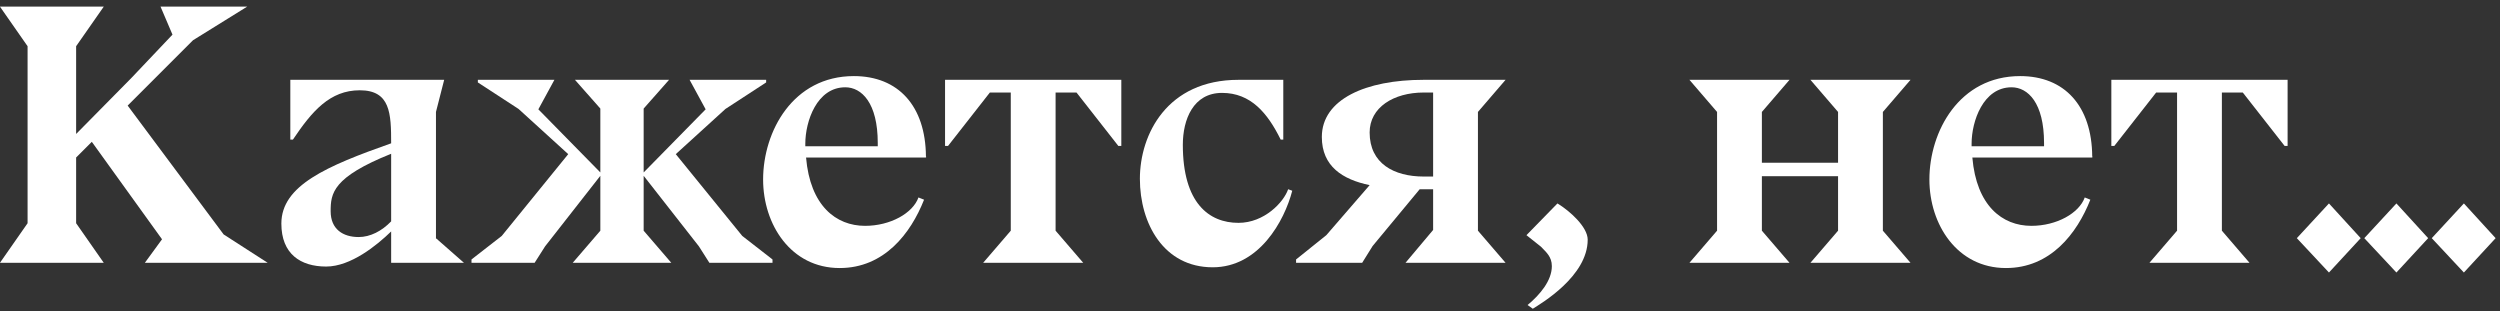
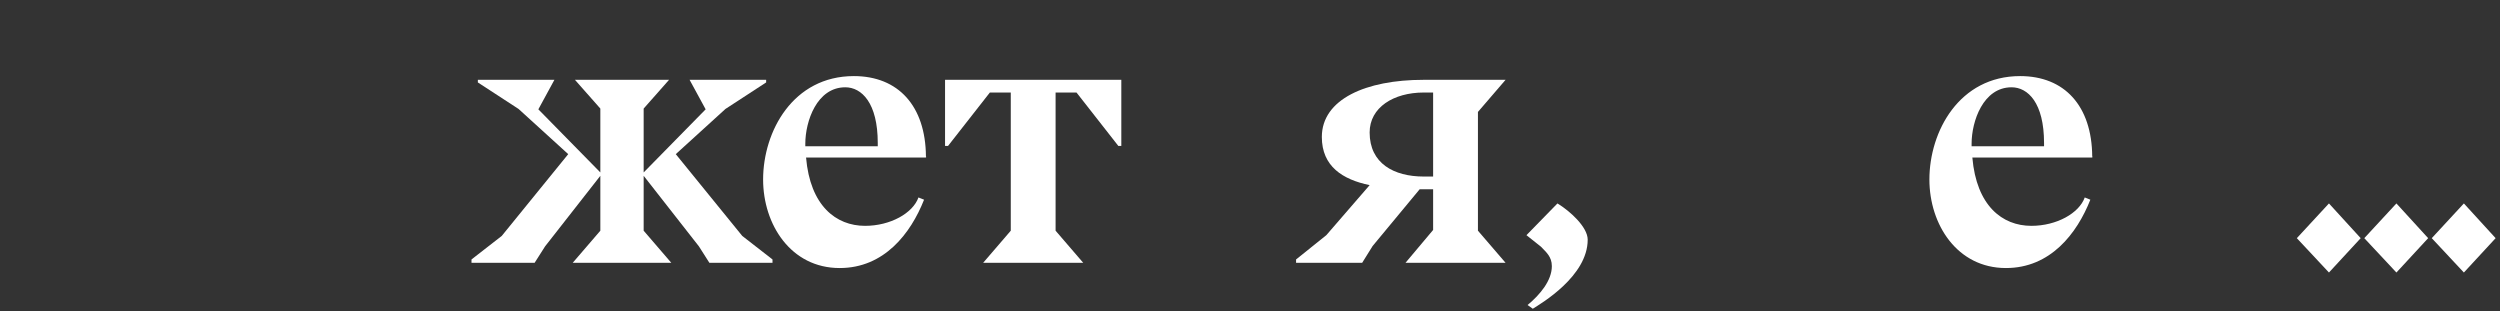
<svg xmlns="http://www.w3.org/2000/svg" width="241" height="30" viewBox="0 0 241 30" fill="none">
  <rect x="0" y="0" width="241" height="30" fill="#333333" stroke="none" />
  <path d="M234.422 22.959L237.518 19.611L240.578 22.959L237.518 26.271L234.422 22.959Z" fill="white" />
  <path d="M227.918 22.959L231.014 19.611L234.074 22.959L231.014 26.271L227.918 22.959Z" fill="white" />
  <path d="M221.415 22.959L224.511 19.611L227.571 22.959L224.511 26.271L221.415 22.959Z" fill="white" />
-   <path d="M207.205 25.335L209.869 22.239V8.919H207.853L203.821 14.067H203.533V7.695H220.525V14.067H220.237L216.205 8.919H214.189V22.239L216.853 25.335H207.205Z" fill="white" />
  <path d="M201.69 15.147V15.183H190.134C190.53 19.827 193.014 21.771 195.822 21.771C198.27 21.771 200.43 20.547 200.97 19.035L201.51 19.251C200.214 22.527 197.658 25.839 193.374 25.839C188.658 25.839 185.994 21.627 185.994 17.307C185.994 12.663 188.874 7.335 194.742 7.335C199.026 7.335 201.654 10.215 201.69 15.075L201.726 15.147H201.69ZM197.046 14.103V13.779C197.046 9.927 195.498 8.415 193.914 8.415C191.178 8.415 190.062 11.691 190.062 13.851V14.103H197.046Z" fill="white" />
-   <path d="M174.525 25.335L177.189 22.239V16.983H169.845V22.239L172.509 25.335H162.861L165.525 22.239V10.791L162.861 7.695H172.509L169.845 10.791V15.687H177.189V10.791L174.525 7.695H184.173L181.509 10.791V22.239L184.173 25.335H174.525Z" fill="white" />
  <path d="M147.762 29.763L147.258 29.403C148.482 28.395 149.598 27.027 149.598 25.659C149.598 24.723 149.022 24.291 148.554 23.787L147.15 22.671L150.138 19.611C151.326 20.331 153.054 21.879 153.054 23.103C153.054 26.631 148.554 29.259 147.762 29.763Z" fill="white" />
  <path d="M124.941 25.335V25.011L127.857 22.671L132.033 17.847C129.441 17.307 127.425 16.047 127.425 13.203C127.425 9.567 131.673 7.695 137.217 7.695H145.137L142.473 10.791V22.239L145.137 25.335H135.489L138.153 22.167V18.243H136.857L132.321 23.715L131.313 25.335H124.941ZM137.253 17.019H138.153V8.919H137.253C134.337 8.919 132.033 10.359 132.033 12.771C132.033 15.759 134.373 17.019 137.253 17.019Z" fill="white" />
-   <path d="M123.709 13.455H123.457C122.197 10.899 120.577 8.955 117.805 8.955C115.033 8.955 114.025 11.511 114.025 13.959C114.025 19.575 116.545 21.483 119.389 21.483C121.873 21.483 123.745 19.503 124.177 18.243L124.573 18.387C123.817 21.303 121.369 25.767 116.905 25.767C112.189 25.767 109.885 21.555 109.885 17.235C109.885 12.951 112.513 7.695 119.389 7.695H123.709V13.455Z" fill="white" />
  <path d="M94.775 25.335L97.439 22.239V8.919H95.423L91.391 14.067H91.103V7.695H108.095V14.067H107.807L103.775 8.919H101.759V22.239L104.423 25.335H94.775Z" fill="white" />
  <path d="M89.26 15.147V15.183H77.704C78.1 19.827 80.584 21.771 83.392 21.771C85.84 21.771 88 20.547 88.54 19.035L89.08 19.251C87.784 22.527 85.228 25.839 80.944 25.839C76.228 25.839 73.564 21.627 73.564 17.307C73.564 12.663 76.444 7.335 82.312 7.335C86.596 7.335 89.224 10.215 89.26 15.075L89.296 15.147H89.26ZM84.616 14.103V13.779C84.616 9.927 83.068 8.415 81.484 8.415C78.748 8.415 77.632 11.691 77.632 13.851V14.103H84.616Z" fill="white" />
  <path d="M55.209 25.335L57.873 22.239V16.947L52.545 23.751L51.537 25.335H45.453V25.011L48.369 22.743L54.777 14.859L49.989 10.503L46.065 7.947V7.695H53.445L51.897 10.539L57.873 16.623V10.467L55.425 7.695H64.497L62.049 10.467V16.623L68.025 10.539L66.477 7.695H73.857V7.947L69.933 10.503L65.145 14.859L71.553 22.743L74.469 25.011V25.335H68.385L67.377 23.751L62.049 16.947V22.239L64.713 25.335H55.209Z" fill="white" />
-   <path d="M37.707 25.335V22.311C36.339 23.643 33.819 25.695 31.443 25.695C28.959 25.695 27.123 24.471 27.123 21.555C27.123 17.883 31.479 16.011 37.707 13.815C37.707 10.935 37.635 8.703 34.683 8.703C31.803 8.703 30.075 10.719 28.239 13.455H27.987V7.695H42.819L42.027 10.791V22.995H42.063L44.727 25.335H37.707ZM37.707 21.339V14.823C32.055 17.091 31.875 18.639 31.875 20.367C31.875 22.095 33.063 22.851 34.575 22.851C35.691 22.851 36.807 22.275 37.707 21.339Z" fill="white" />
-   <path d="M13.963 25.335L15.619 23.067L8.851 13.671L7.339 15.183V21.519L10.003 25.335H-0.005L2.659 21.519V4.455L-0.005 0.639H10.003L7.339 4.455V12.915L12.667 7.515L16.627 3.339L15.475 0.639H23.827L18.607 3.879L12.307 10.179L21.559 22.599L25.807 25.335H13.963Z" fill="white" />
</svg>